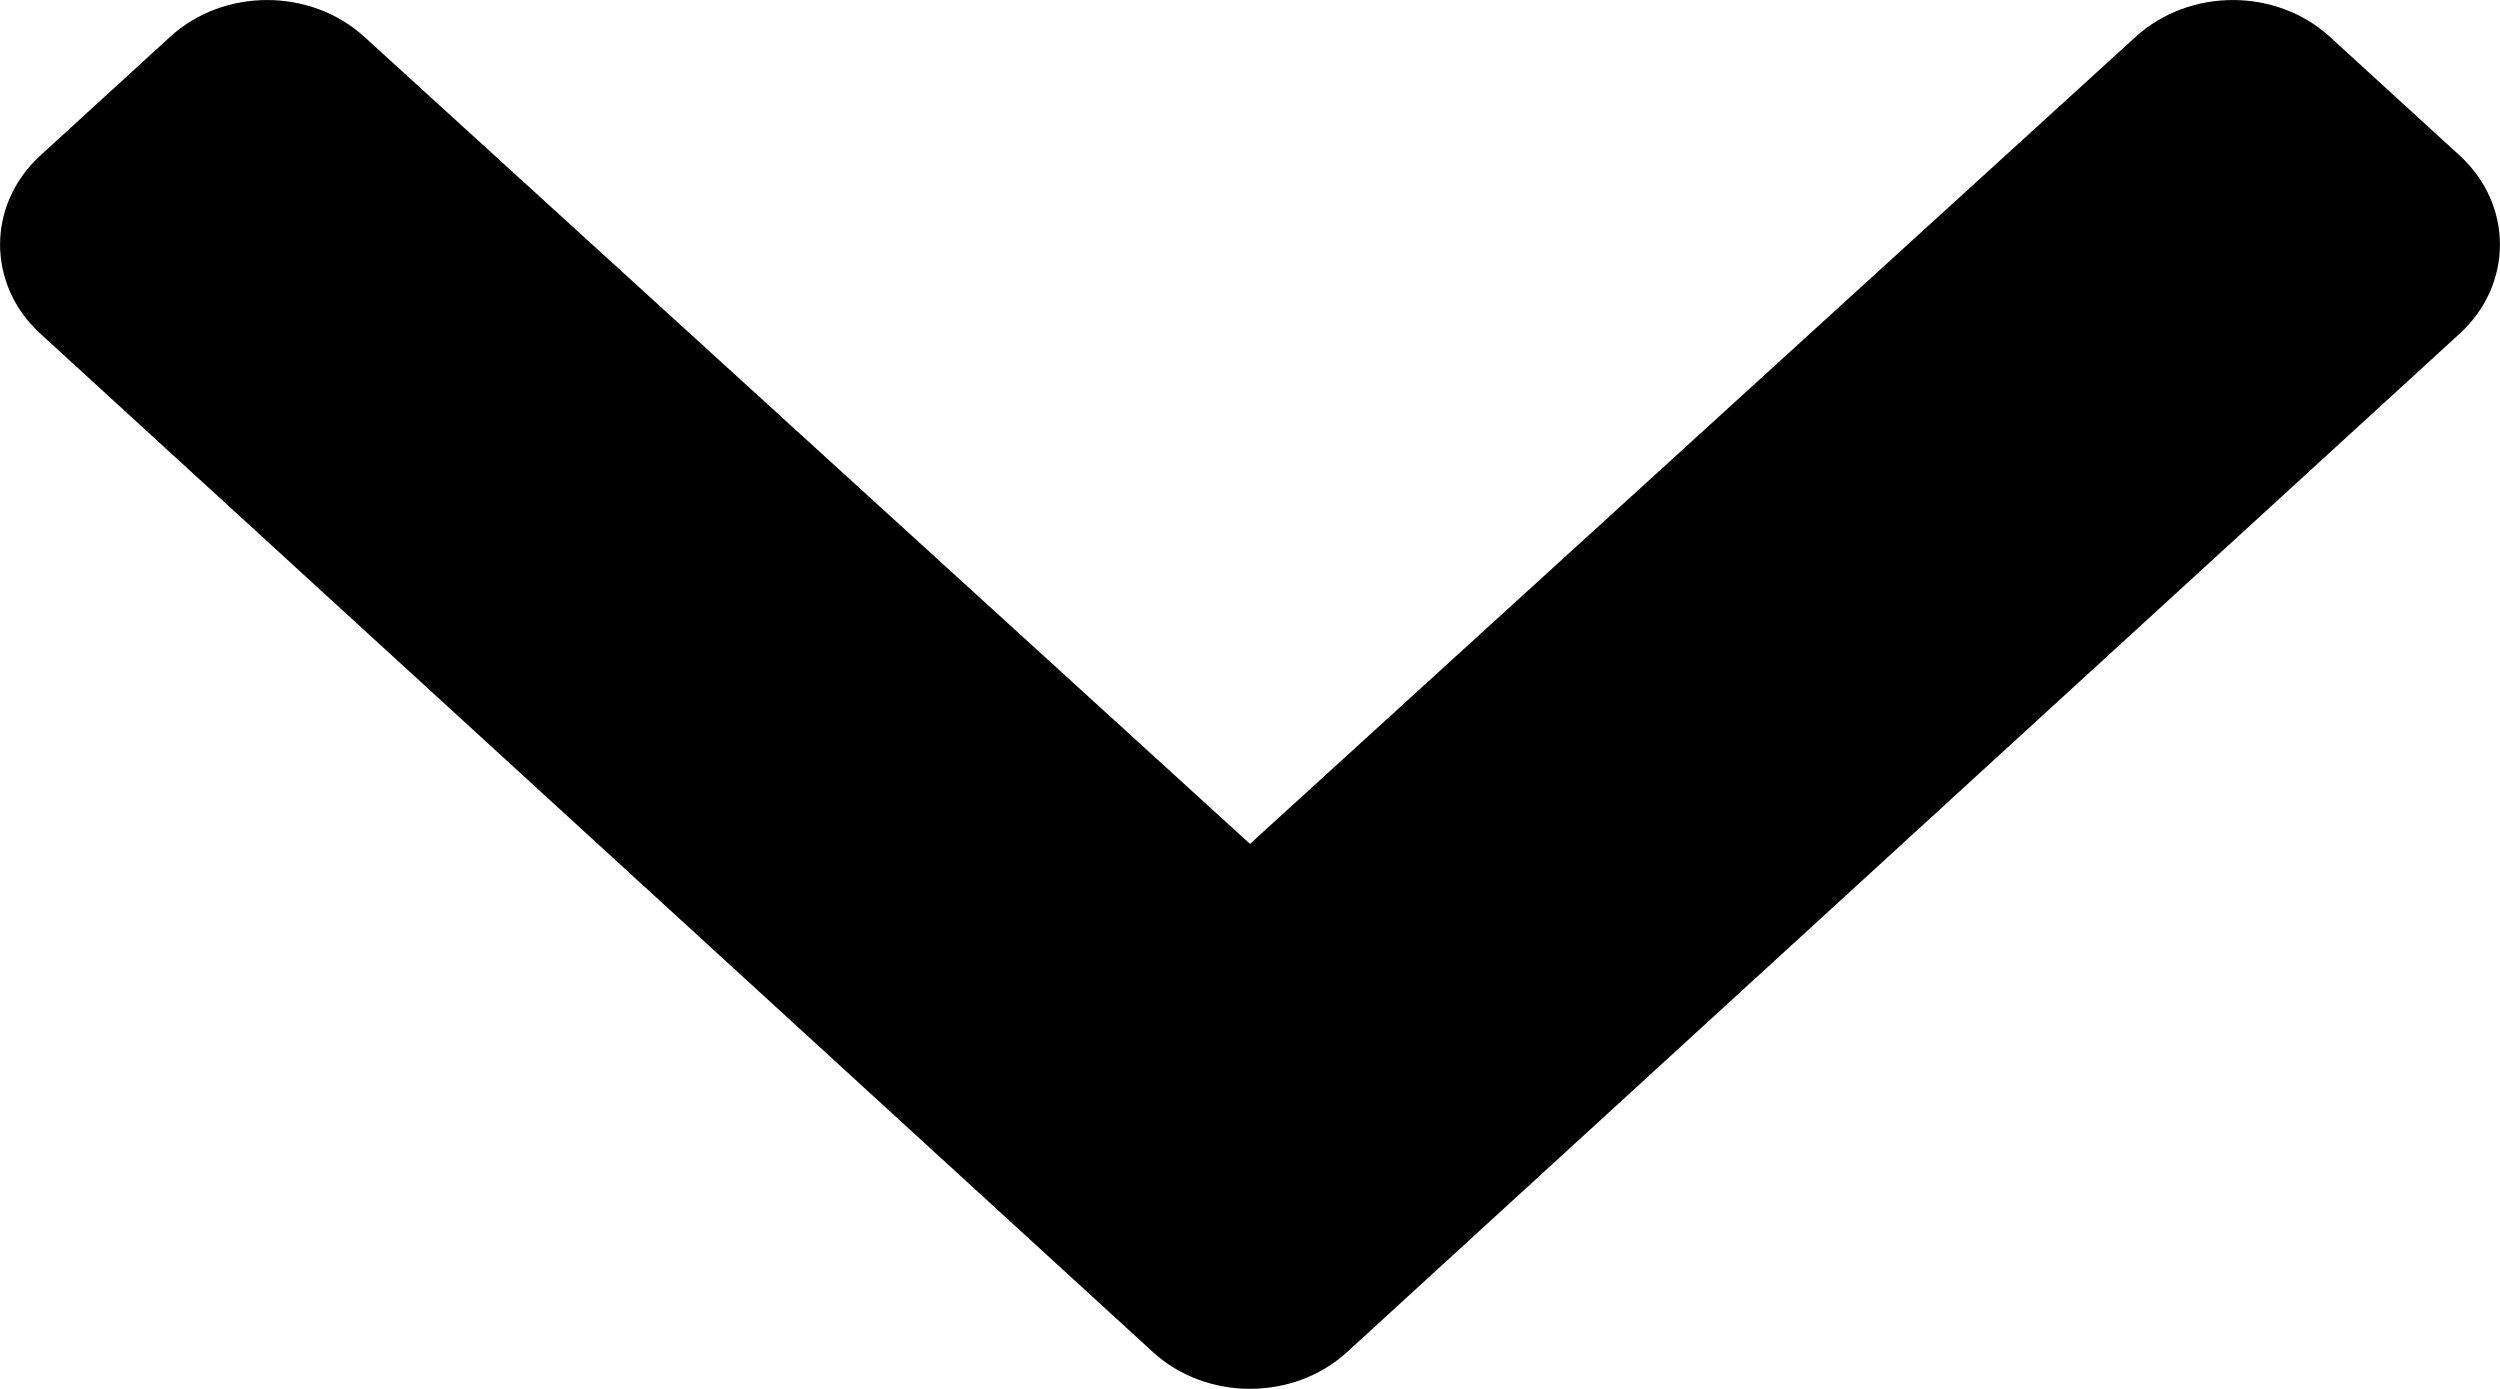
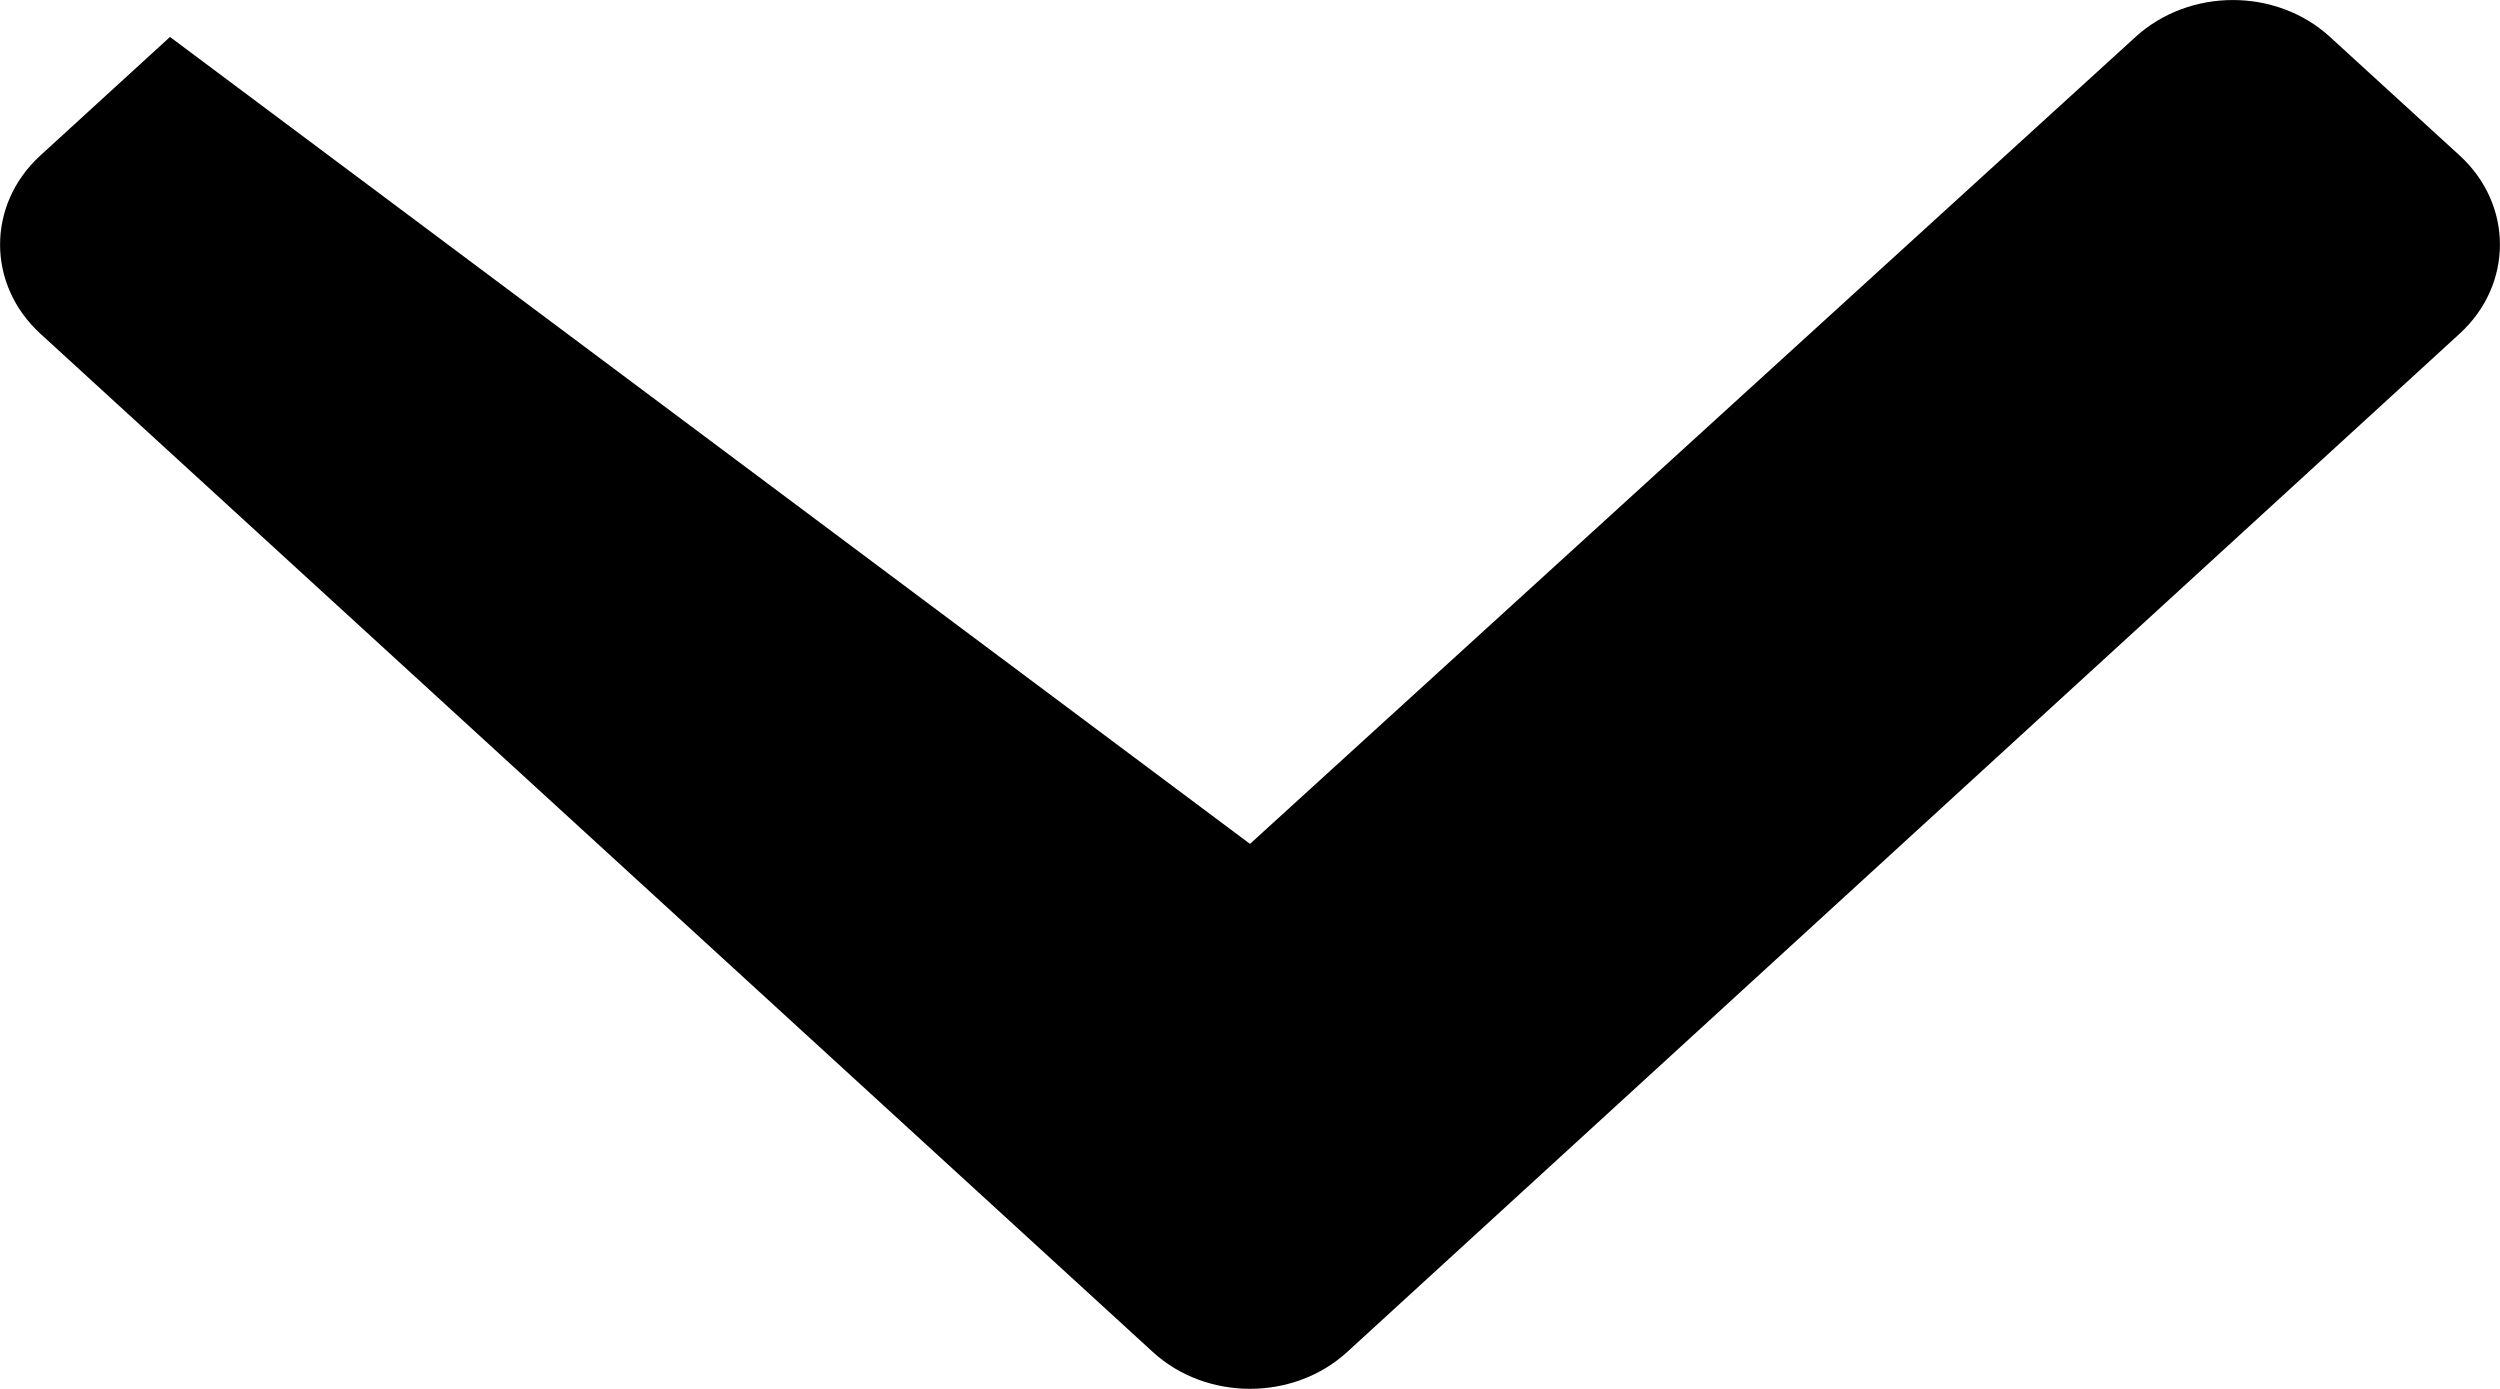
<svg xmlns="http://www.w3.org/2000/svg" fill="none" viewBox="0 0 9 5" height="5" width="9">
-   <path fill="black" d="M4.15 4.867L0.145 1.201C-0.048 1.024 -0.048 0.737 0.145 0.56L0.612 0.133C0.805 -0.044 1.117 -0.044 1.311 0.132L4.5 3.038L7.689 0.132C7.883 -0.044 8.195 -0.044 8.388 0.133L8.855 0.56C9.048 0.737 9.048 1.024 8.855 1.201L4.85 4.867C4.657 5.044 4.343 5.044 4.15 4.867Z" />
+   <path fill="black" d="M4.15 4.867L0.145 1.201C-0.048 1.024 -0.048 0.737 0.145 0.56L0.612 0.133L4.5 3.038L7.689 0.132C7.883 -0.044 8.195 -0.044 8.388 0.133L8.855 0.56C9.048 0.737 9.048 1.024 8.855 1.201L4.85 4.867C4.657 5.044 4.343 5.044 4.15 4.867Z" />
</svg>